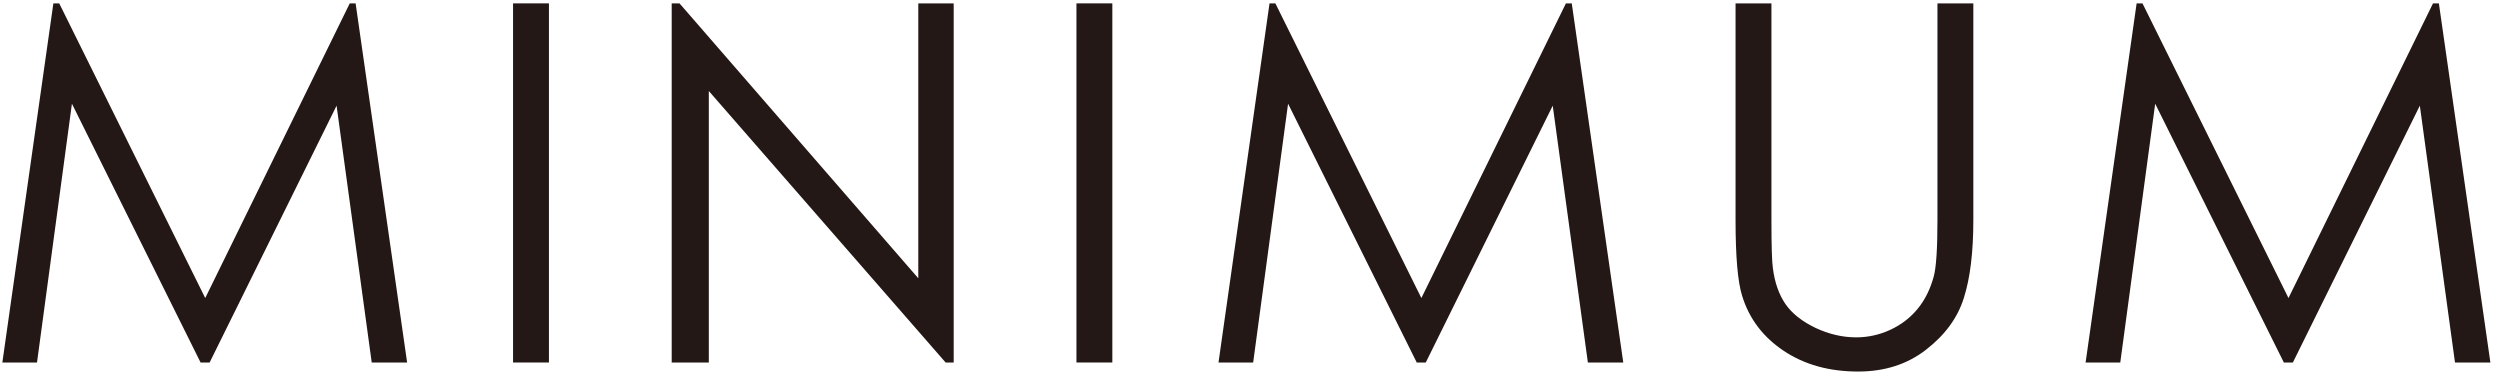
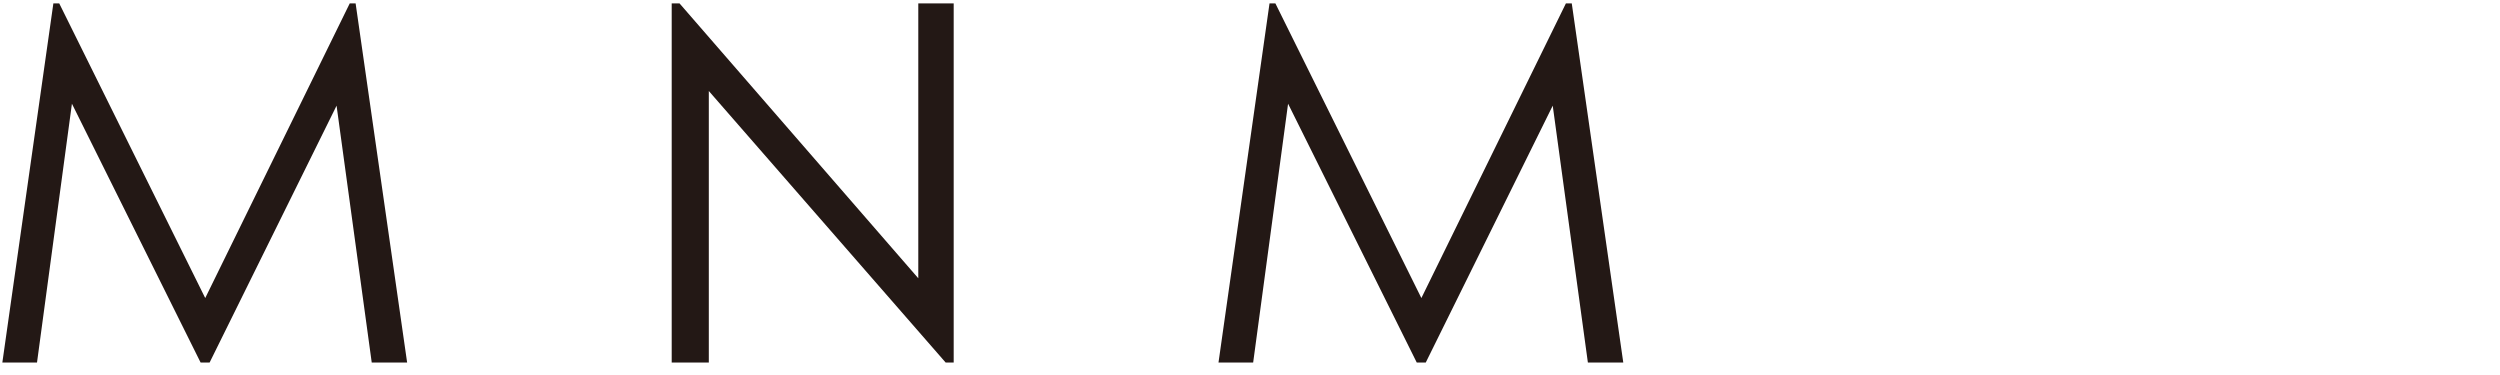
<svg xmlns="http://www.w3.org/2000/svg" width="200" height="30" viewBox="0 0 200 30" fill="none">
-   <path d="M166.848 29L170.93 0.27H171.399L183.079 23.844L194.641 0.27H195.11L199.231 29H196.399L193.587 8.453L183.43 29H182.708L172.415 8.297L169.622 29H166.848Z" fill="#231815" />
-   <path d="M138.844 0.27H141.715V17.613C141.715 19.671 141.754 20.953 141.832 21.461C141.975 22.594 142.307 23.544 142.828 24.312C143.349 25.068 144.15 25.706 145.23 26.227C146.311 26.734 147.398 26.988 148.492 26.988C149.443 26.988 150.354 26.787 151.227 26.383C152.099 25.979 152.828 25.419 153.414 24.703C154 23.987 154.43 23.121 154.703 22.105C154.898 21.376 154.996 19.879 154.996 17.613V0.27H157.867V17.613C157.867 20.178 157.613 22.255 157.105 23.844C156.611 25.419 155.608 26.793 154.098 27.965C152.6 29.137 150.784 29.723 148.648 29.723C146.331 29.723 144.345 29.169 142.691 28.062C141.038 26.956 139.931 25.491 139.371 23.668C139.02 22.548 138.844 20.53 138.844 17.613V0.27Z" fill="#231815" />
  <path d="M97.48 29L101.562 0.27H102.03L113.71 23.844L125.273 0.27H125.741L129.862 29H127.03L124.218 8.453L114.062 29H113.339L103.046 8.297L100.253 29H97.48Z" fill="#231815" />
-   <path d="M86.116 0.27H88.987V29H86.116V0.27Z" fill="#231815" />
  <path d="M53.736 29V0.27H54.361L73.463 22.262V0.27H76.295V29H75.65L56.705 7.281V29H53.736Z" fill="#231815" />
-   <path d="M41.044 0.27H43.915V29H41.044V0.27Z" fill="#231815" />
  <path d="M0.188 29L4.27 0.27H4.738L16.418 23.844L27.98 0.27H28.449L32.57 29H29.738L26.926 8.453L16.77 29H16.047L5.754 8.297L2.961 29H0.188Z" fill="#231815" />
</svg>